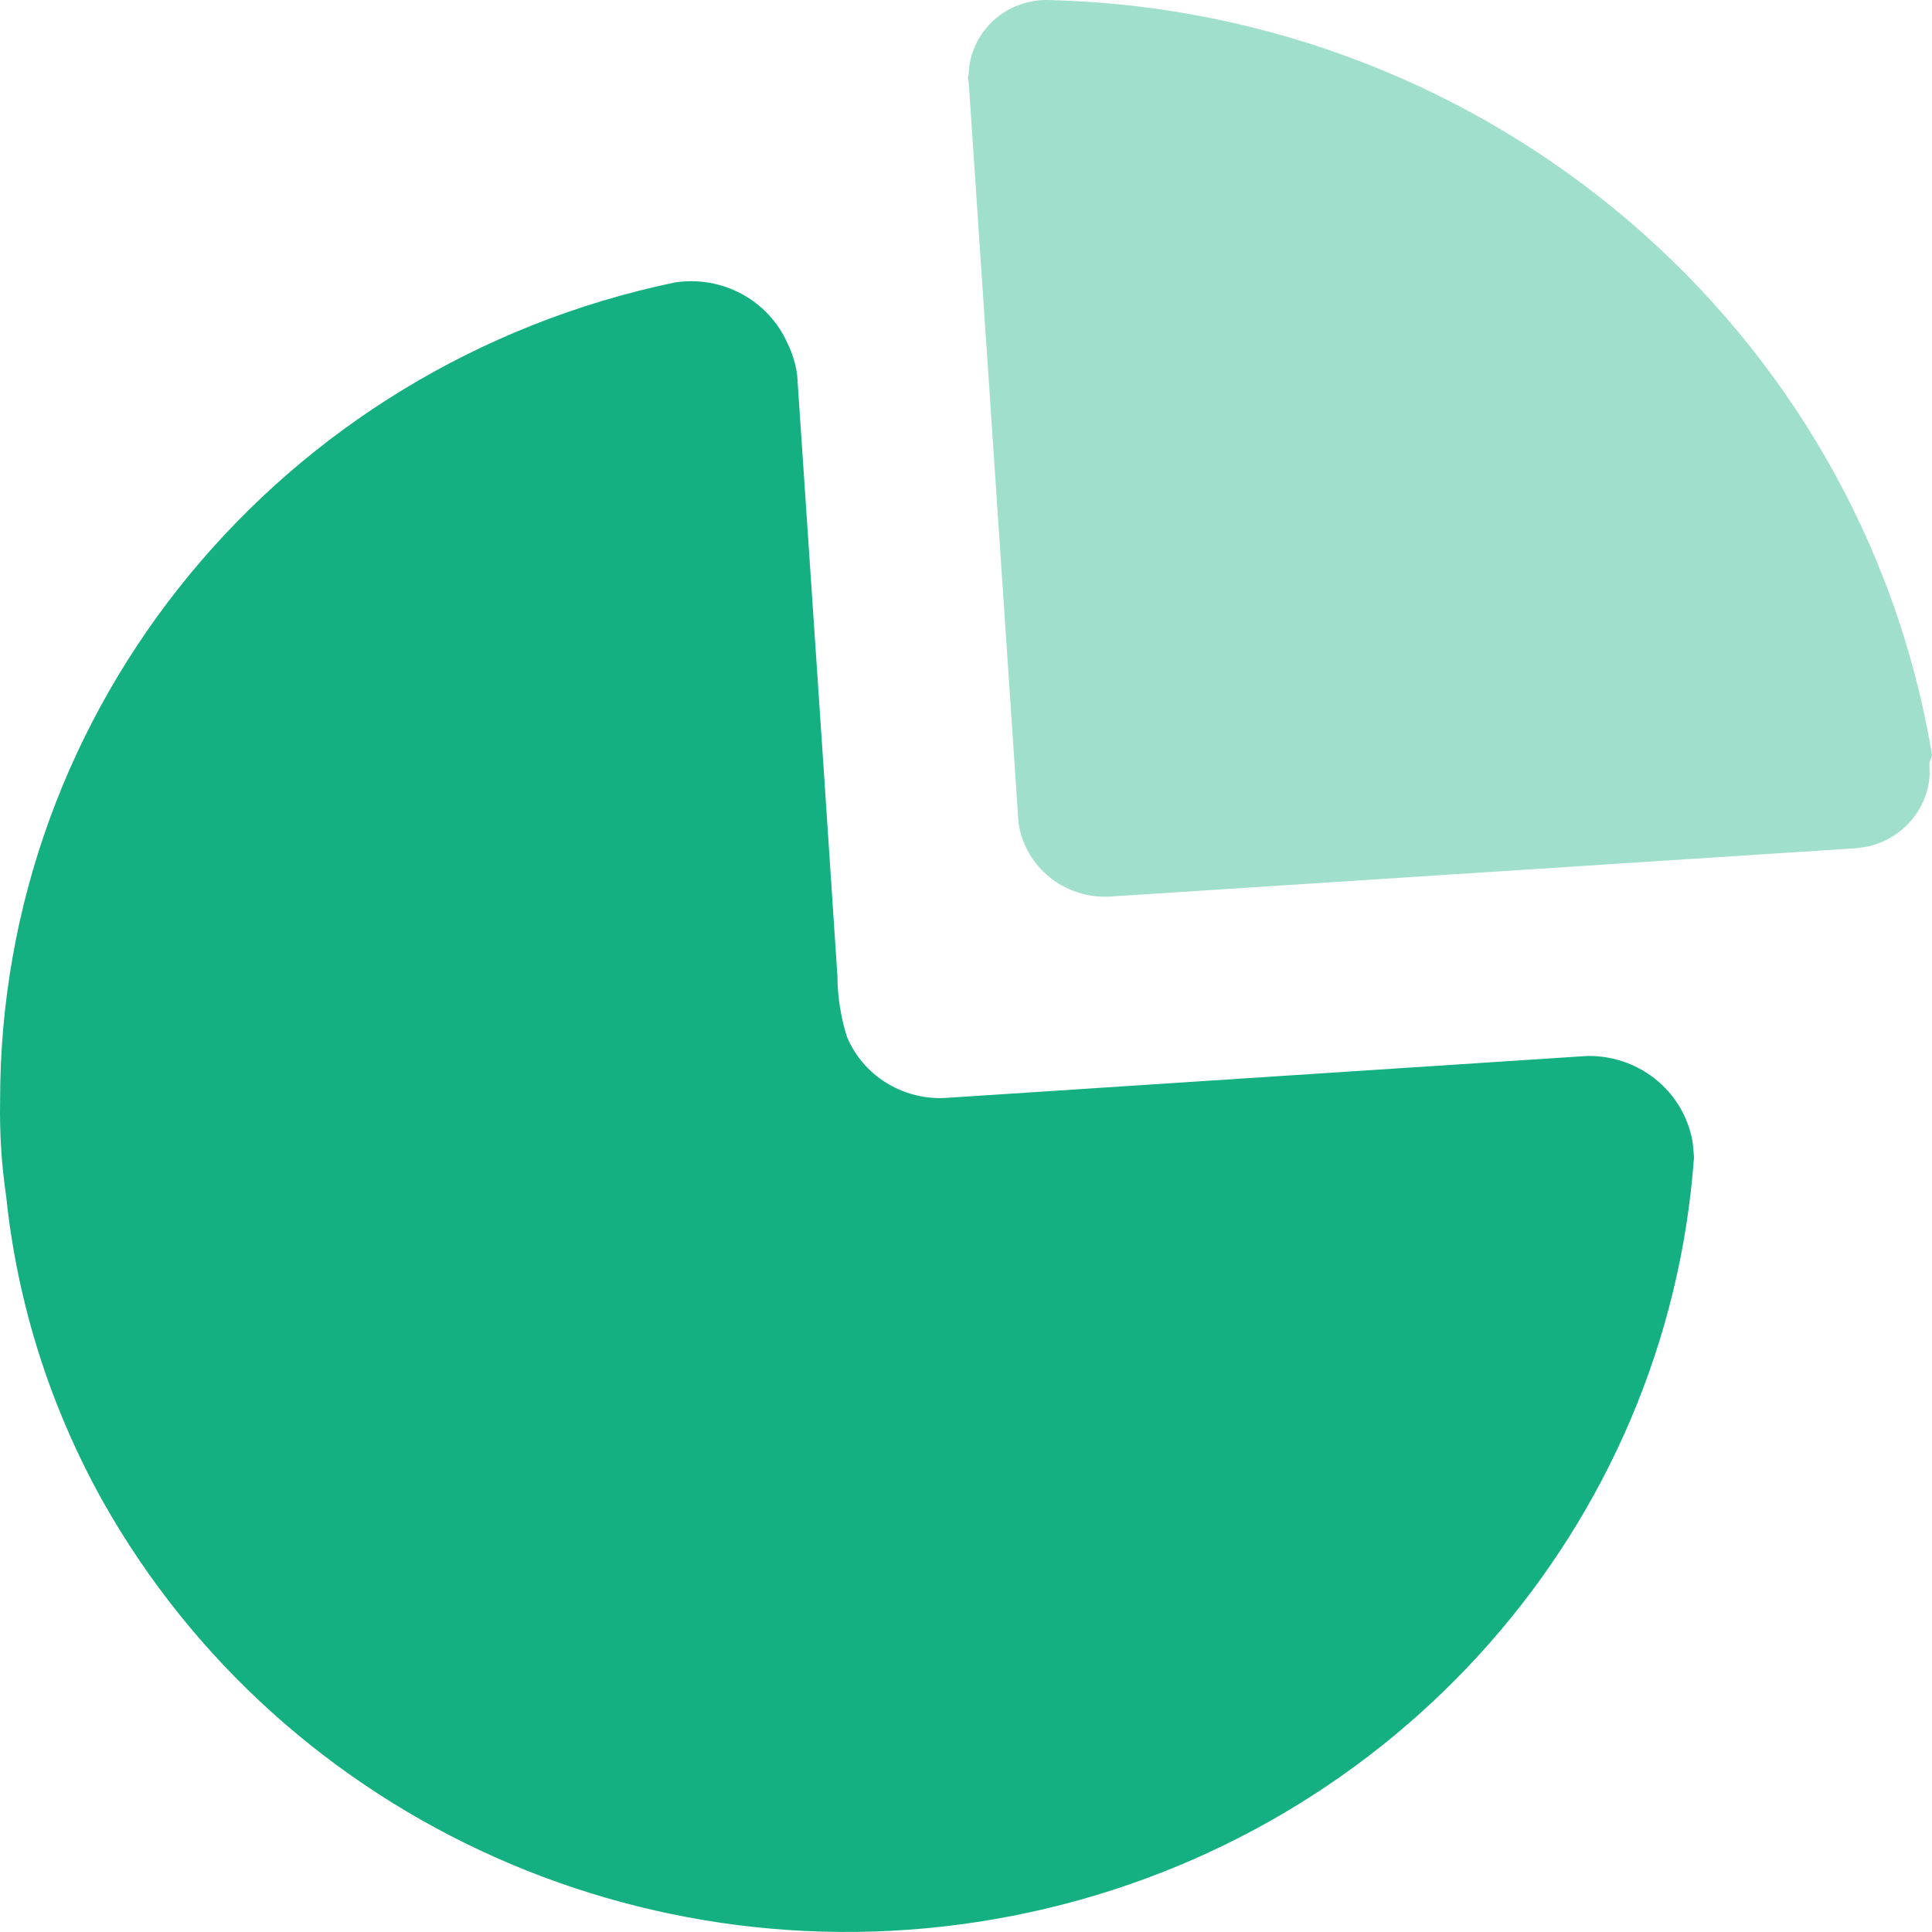
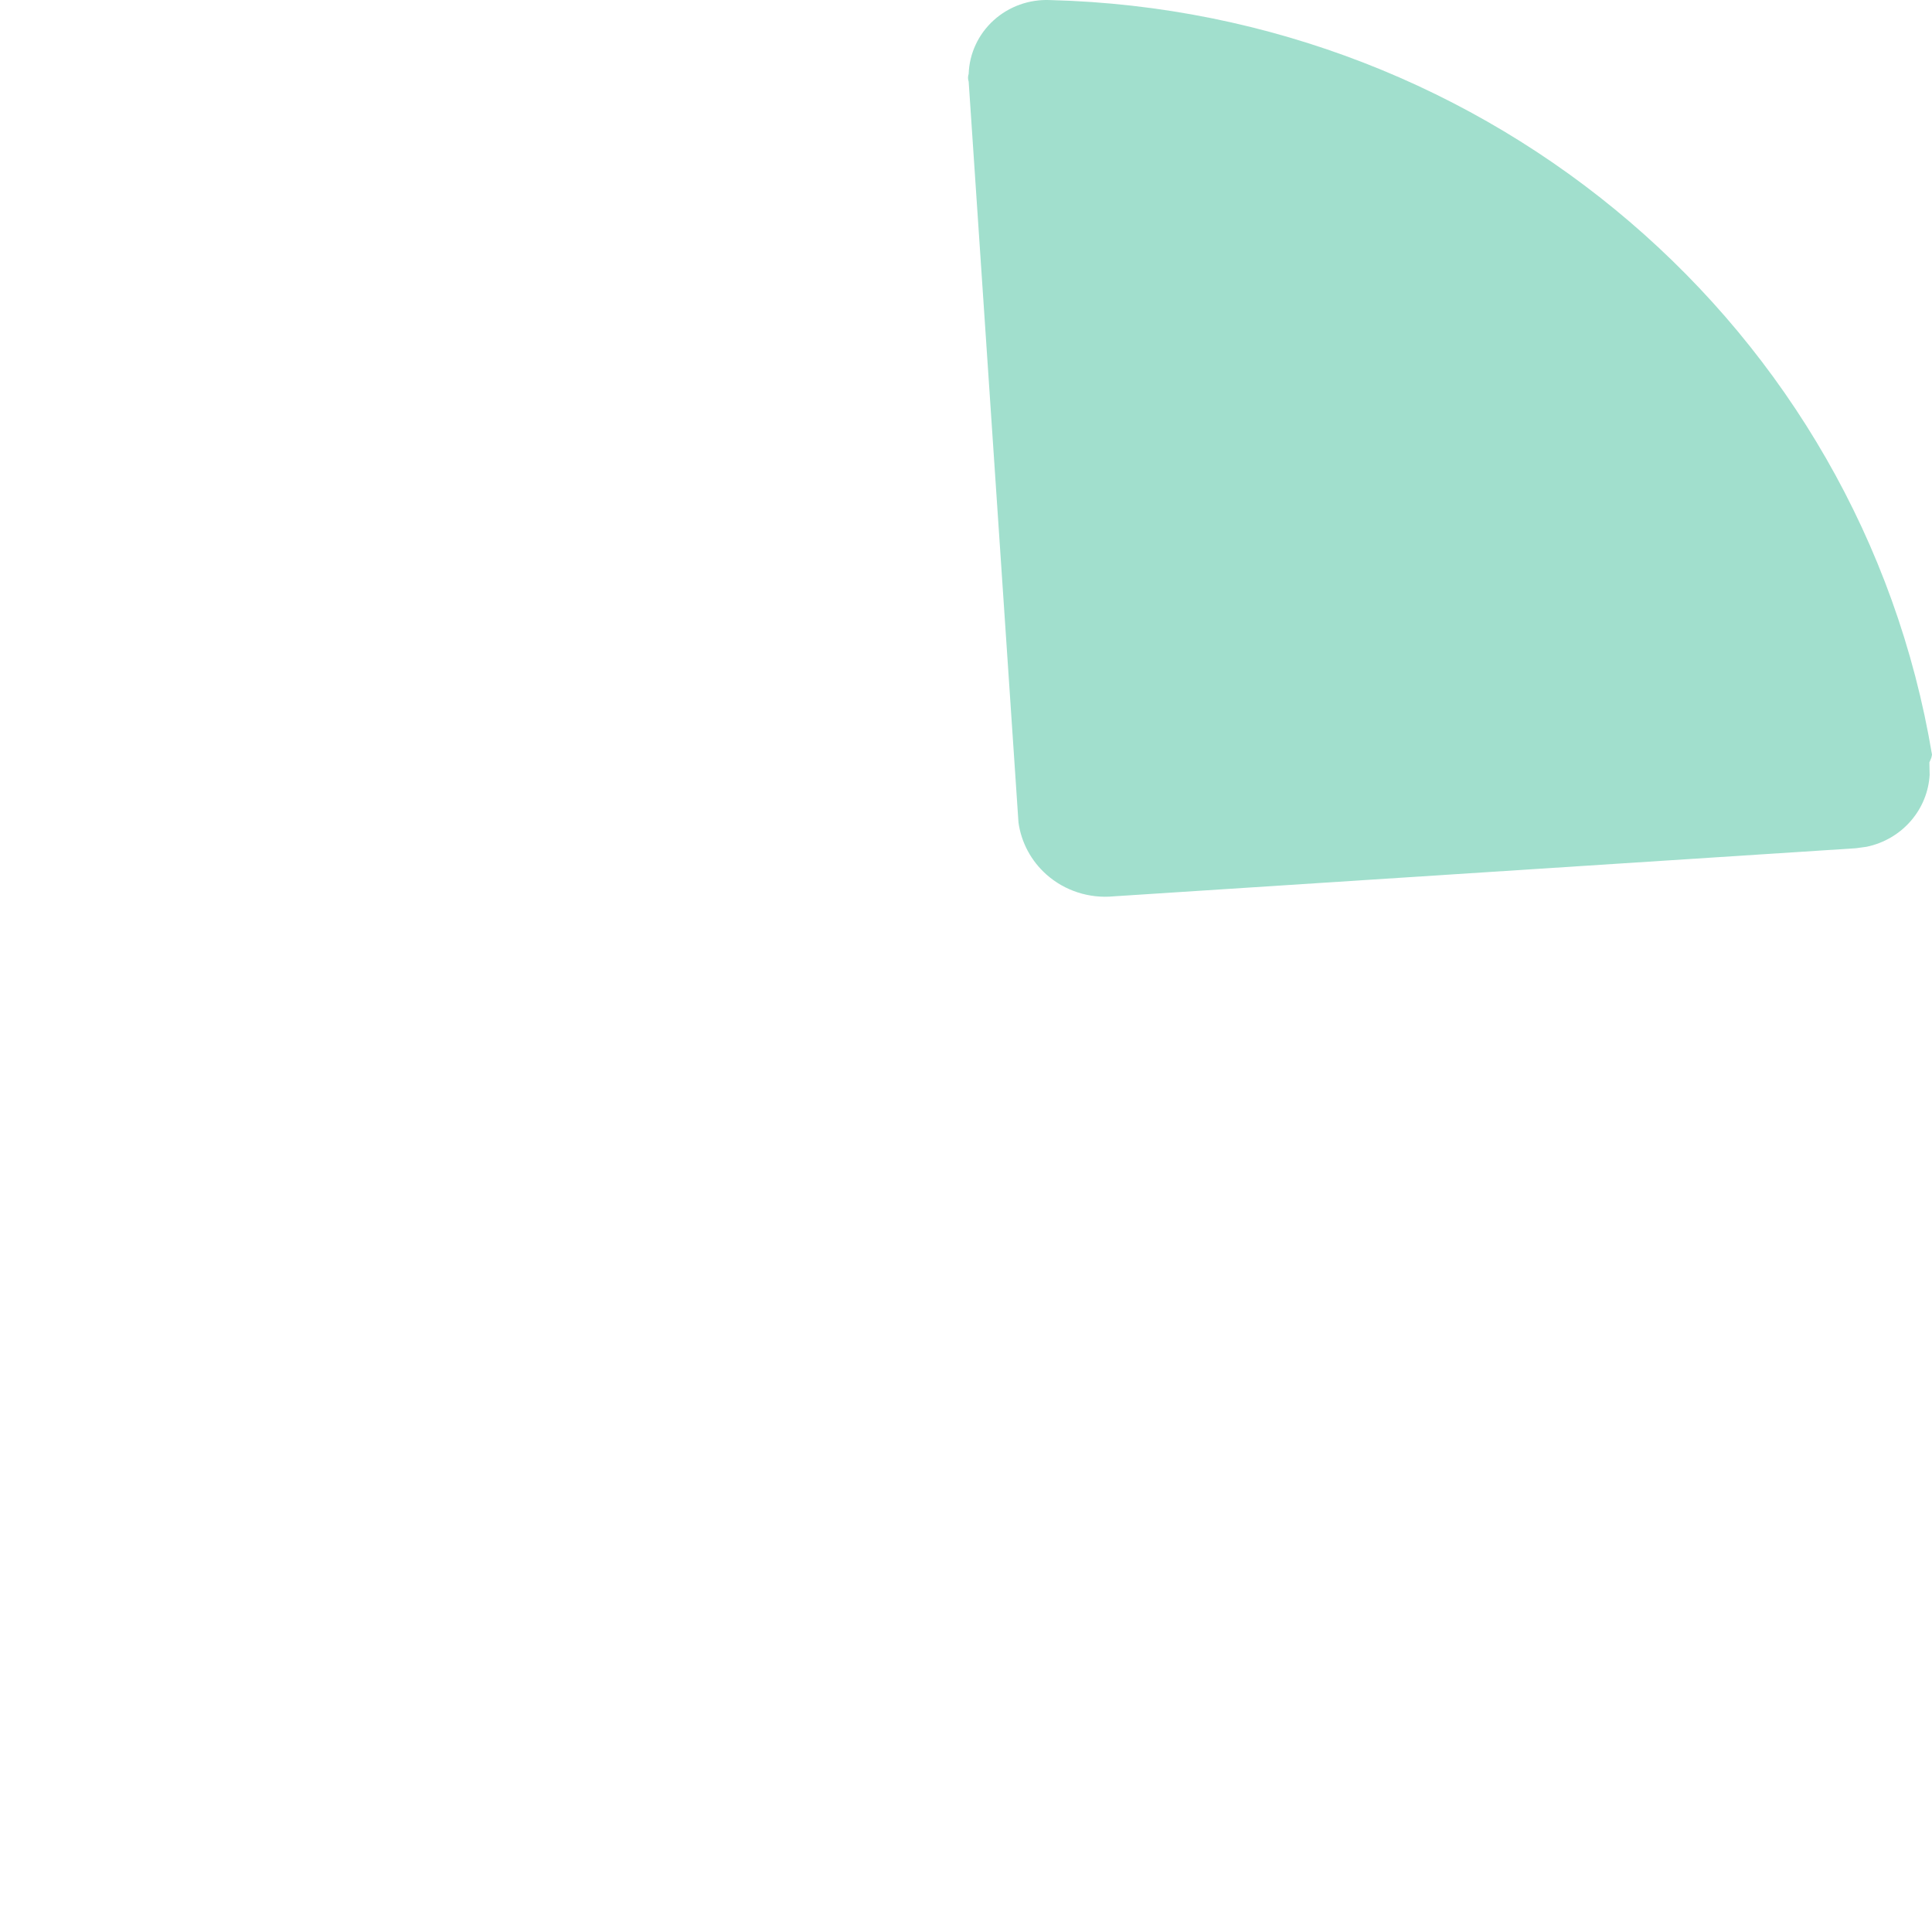
<svg xmlns="http://www.w3.org/2000/svg" width="60" height="60" viewBox="0 0 60 60" fill="none">
-   <path d="M24.458 10.666C24.611 10.977 24.712 11.31 24.757 11.652L25.593 24.072L26.007 30.315C26.011 30.957 26.112 31.594 26.306 32.208C26.807 33.397 28.012 34.153 29.322 34.1L49.294 32.794C50.159 32.78 50.994 33.103 51.616 33.693C52.134 34.185 52.468 34.828 52.574 35.52L52.609 35.94C51.783 47.384 43.377 56.929 31.957 59.393C20.537 61.857 8.826 56.652 3.182 46.604C1.555 43.685 0.539 40.476 0.193 37.166C0.049 36.187 -0.015 35.197 0.003 34.207C-0.015 21.938 8.722 11.33 20.953 8.773C22.425 8.544 23.868 9.323 24.458 10.666Z" fill="#14B082" />
  <path opacity="0.4" d="M32.61 0.002C46.29 0.35 57.787 10.187 60 23.437L59.979 23.535L59.919 23.677L59.927 24.067C59.896 24.584 59.696 25.082 59.352 25.483C58.994 25.902 58.504 26.187 57.965 26.298L57.636 26.343L34.594 27.836C33.827 27.911 33.064 27.664 32.494 27.156C32.019 26.732 31.716 26.16 31.63 25.544L30.083 2.535C30.056 2.457 30.056 2.373 30.083 2.295C30.104 1.661 30.384 1.062 30.858 0.631C31.333 0.2 31.964 -0.026 32.61 0.002Z" fill="#14B082" />
</svg>